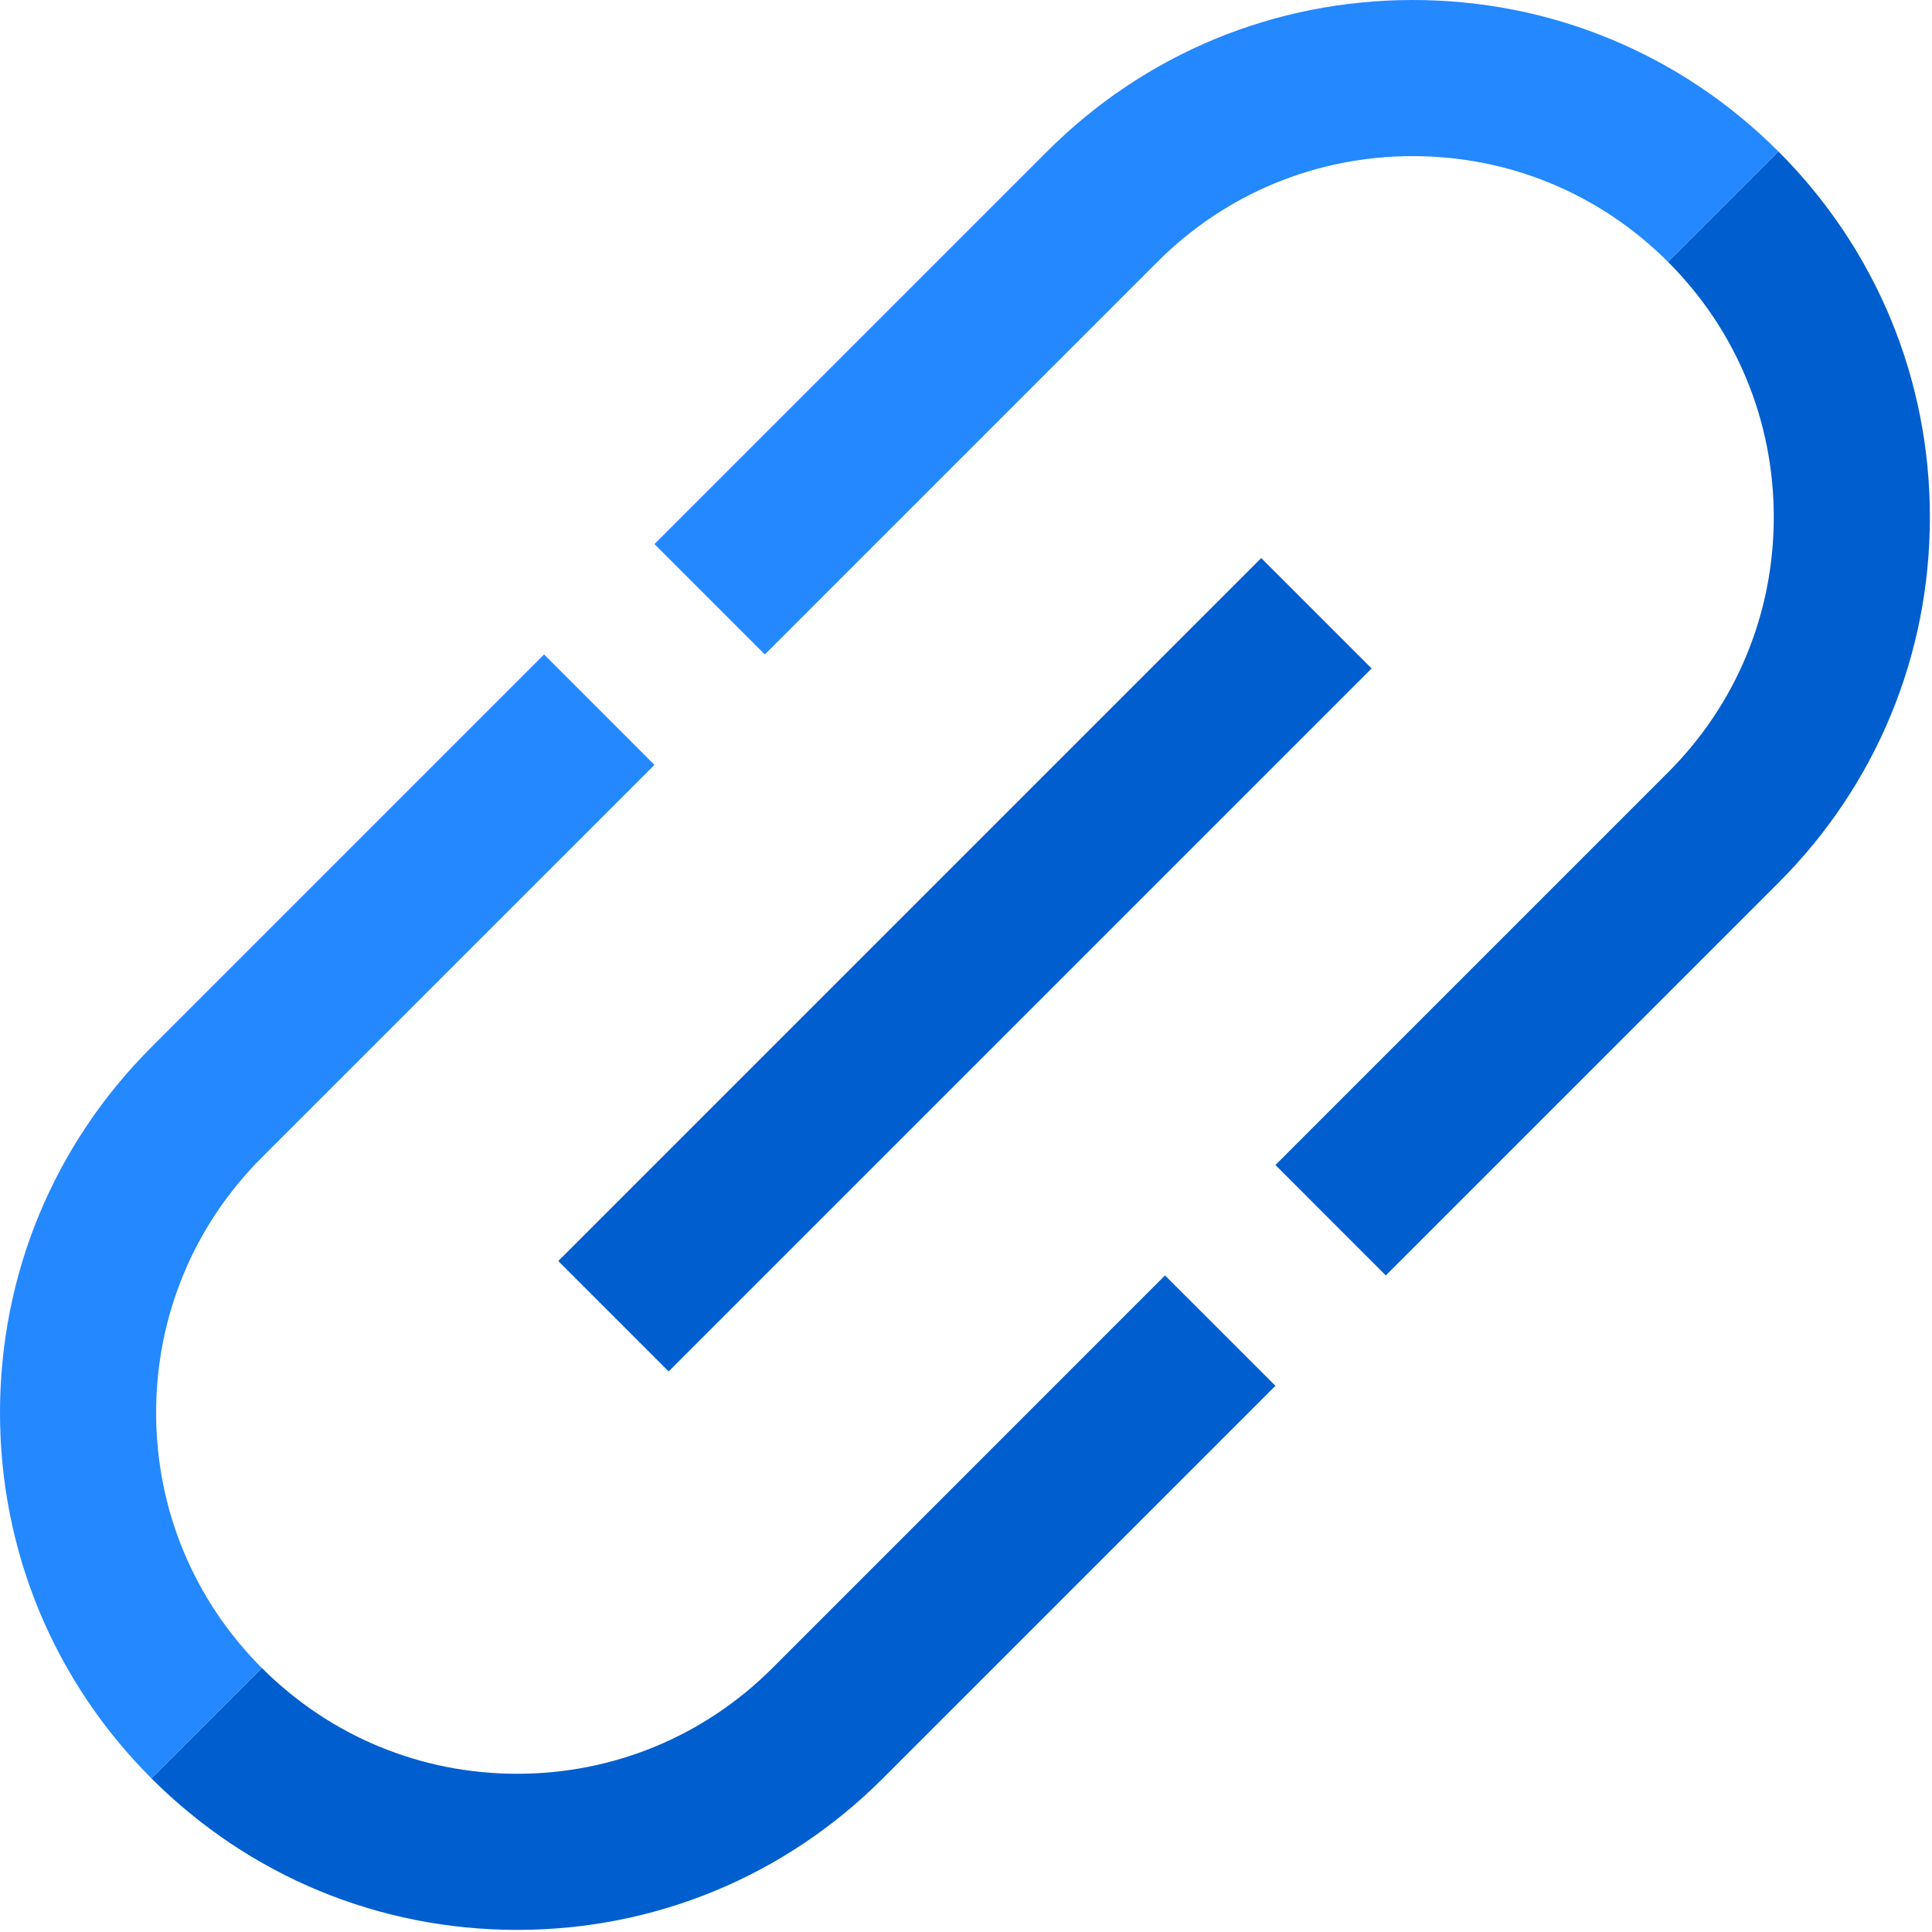
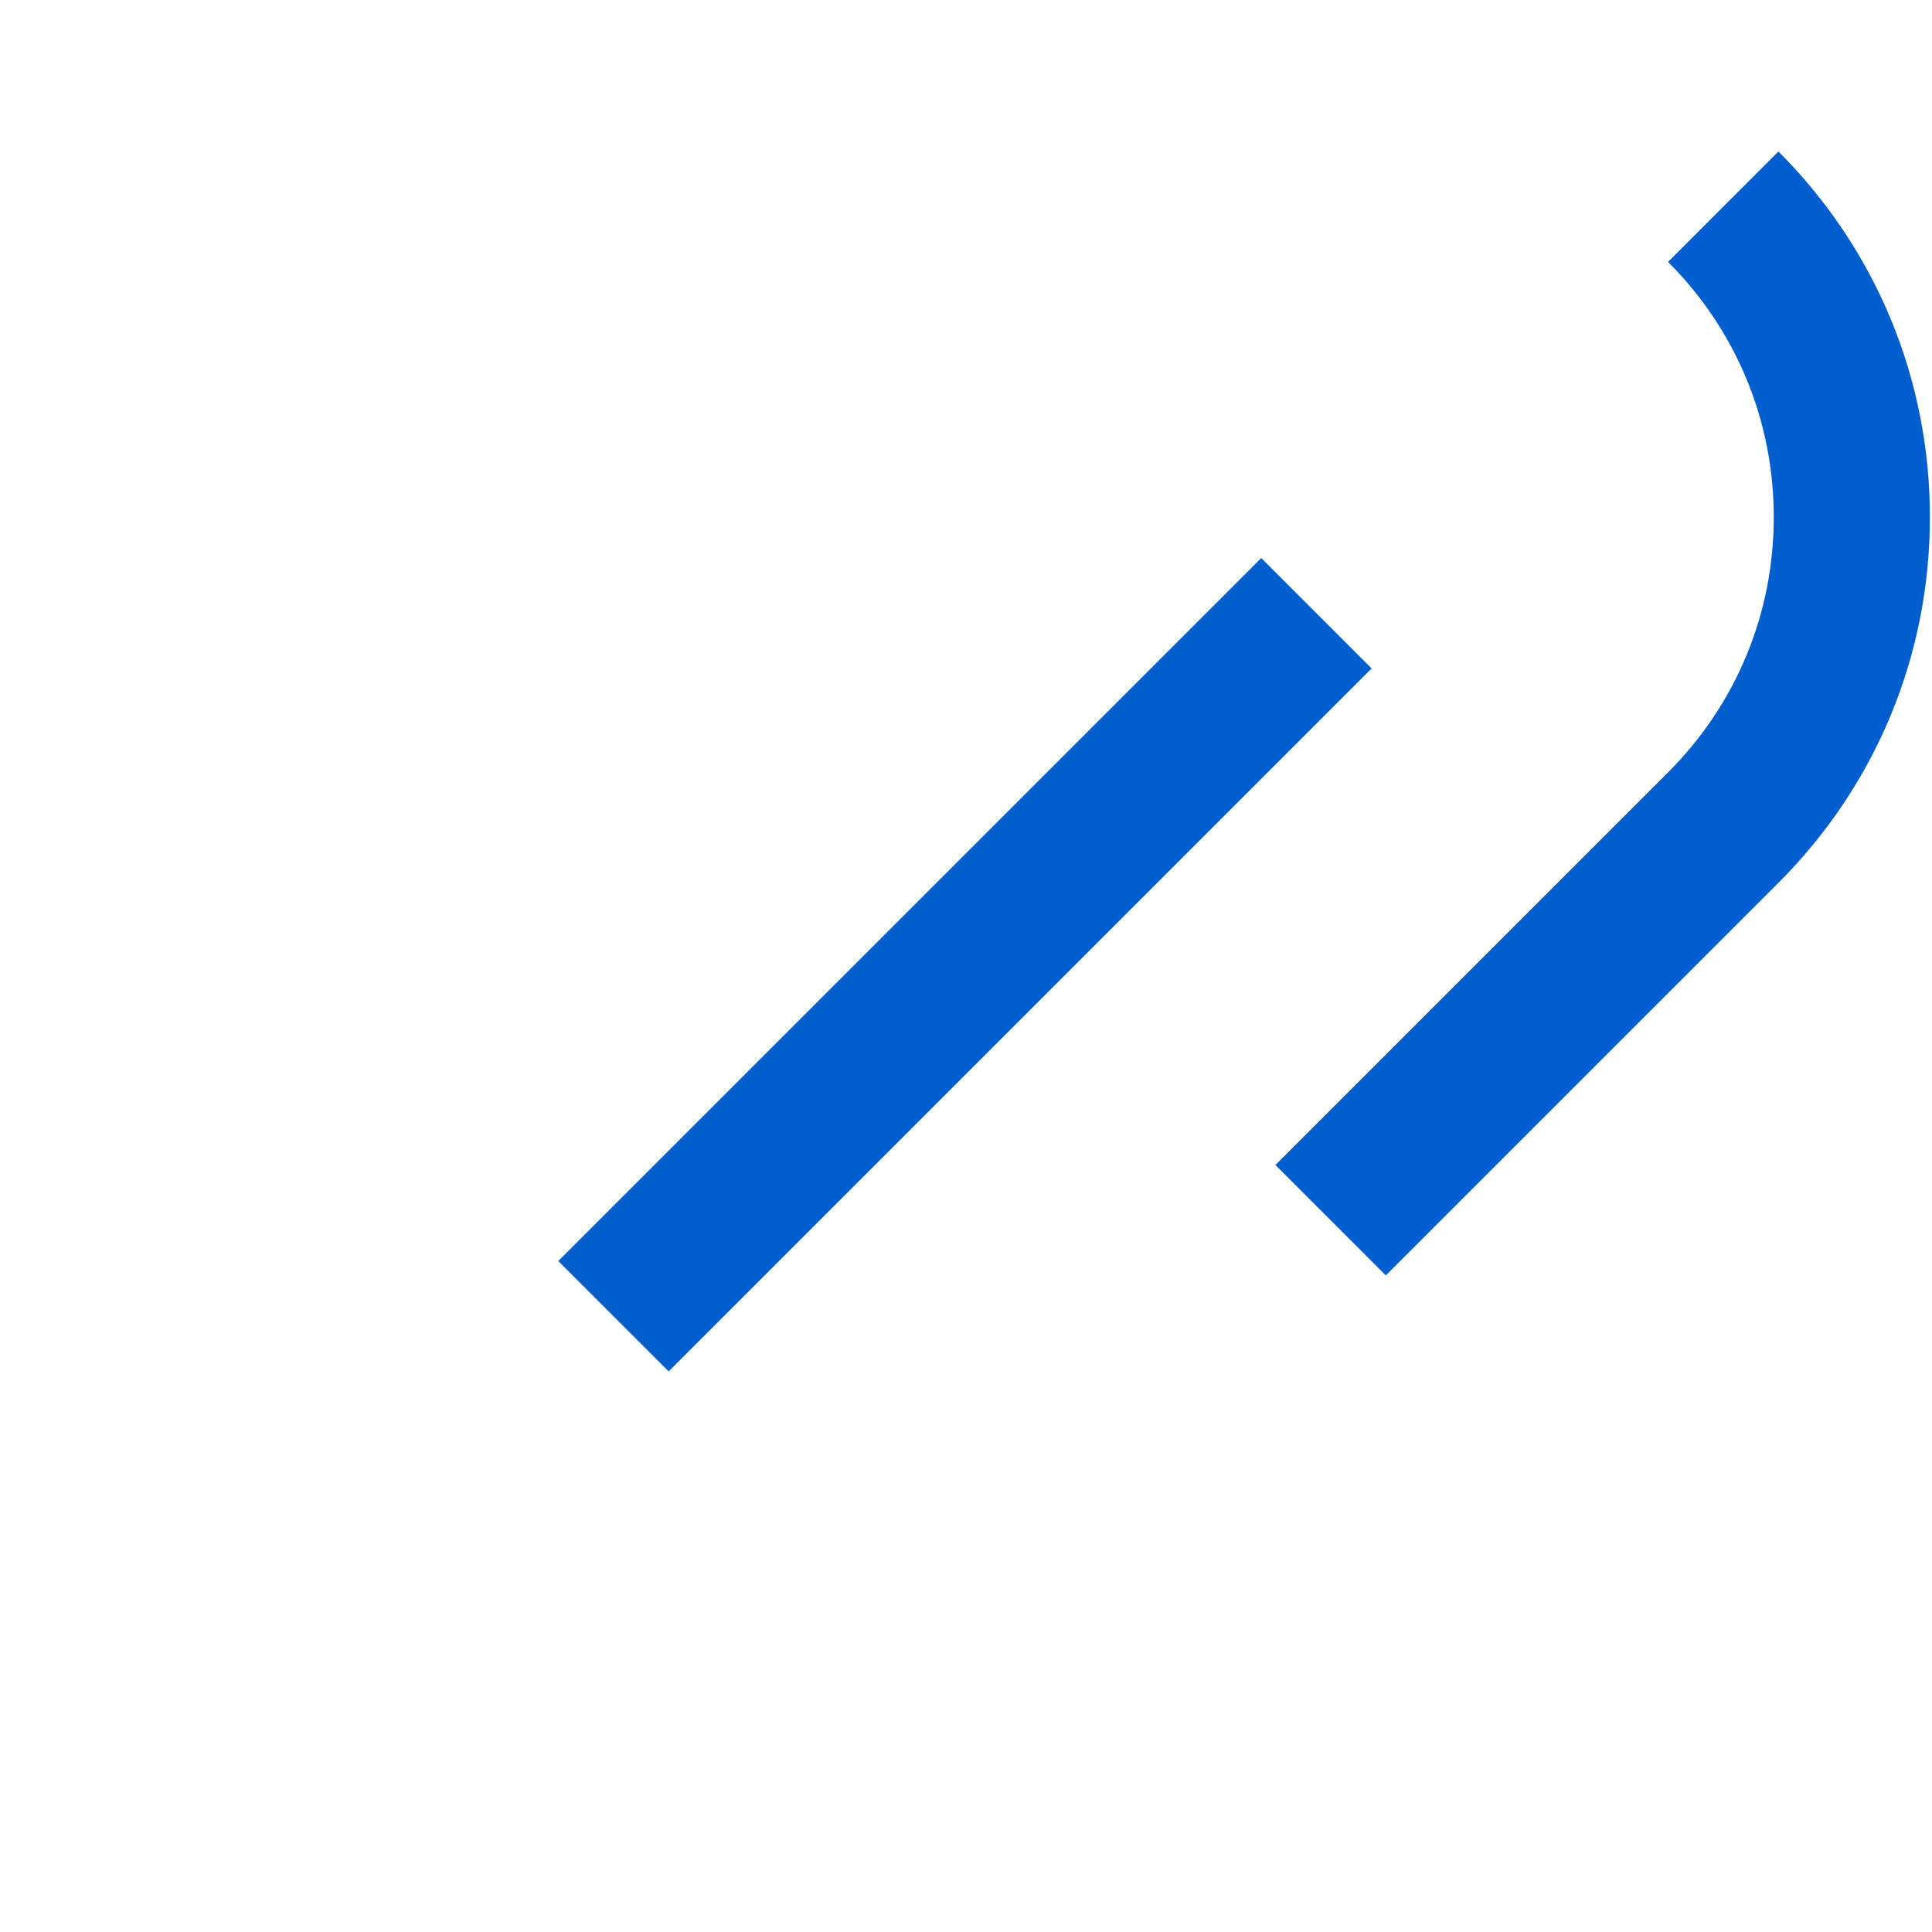
<svg xmlns="http://www.w3.org/2000/svg" width="100%" height="100%" viewBox="0 0 495 495" version="1.1" xml:space="preserve" style="fill-rule:evenodd;clip-rule:evenodd;stroke-linejoin:round;stroke-miterlimit:2;">
  <g>
    <g transform="matrix(0.707,0.707,-0.707,0.707,247.23,-102.406)">
      <rect x="227.229" y="119.856" width="40.001" height="254.749" style="fill:rgb(0,94,206);" />
    </g>
    <path d="M455.65,38.81L427.37,67.1C444.84,84.57 454.46,107.79 454.46,132.5C454.46,157.21 444.84,180.44 427.36,197.91L326.78,298.49L355.06,326.78L455.65,226.19C480.68,201.17 494.46,167.89 494.46,132.5C494.46,97.11 480.68,63.84 455.65,38.81Z" style="fill:rgb(0,94,206);fill-rule:nonzero;" />
-     <path d="M361.96,0C326.57,0 293.29,13.78 268.27,38.81L167.68,139.4L195.96,167.68L296.55,67.09C314.02,49.62 337.25,40 361.96,40C386.67,40 409.88,49.62 427.36,67.1C427.37,67.1 455.65,38.81 455.65,38.81C430.62,13.78 397.35,0 361.96,0Z" style="fill:rgb(36,136,255);fill-rule:nonzero;" />
-     <path d="M197.91,427.37C180.44,444.84 157.21,454.46 132.5,454.46C107.79,454.46 84.58,444.84 67.1,427.36L38.81,455.65C63.84,480.68 97.11,494.46 132.5,494.46C167.89,494.46 201.17,480.68 226.19,455.65L326.78,355.06L298.49,326.78L197.91,427.37Z" style="fill:rgb(0,94,206);fill-rule:nonzero;" />
-     <path d="M67.09,427.36C49.62,409.89 40,386.67 40,361.96C40,337.25 49.62,314.02 67.09,296.55L167.68,195.97L139.4,167.68L38.81,268.27C13.78,293.29 0,326.57 0,361.96C0,397.35 13.78,430.62 38.81,455.65C38.81,455.65 67.1,427.36 67.09,427.36Z" style="fill:rgb(36,136,255);fill-rule:nonzero;" />
  </g>
</svg>